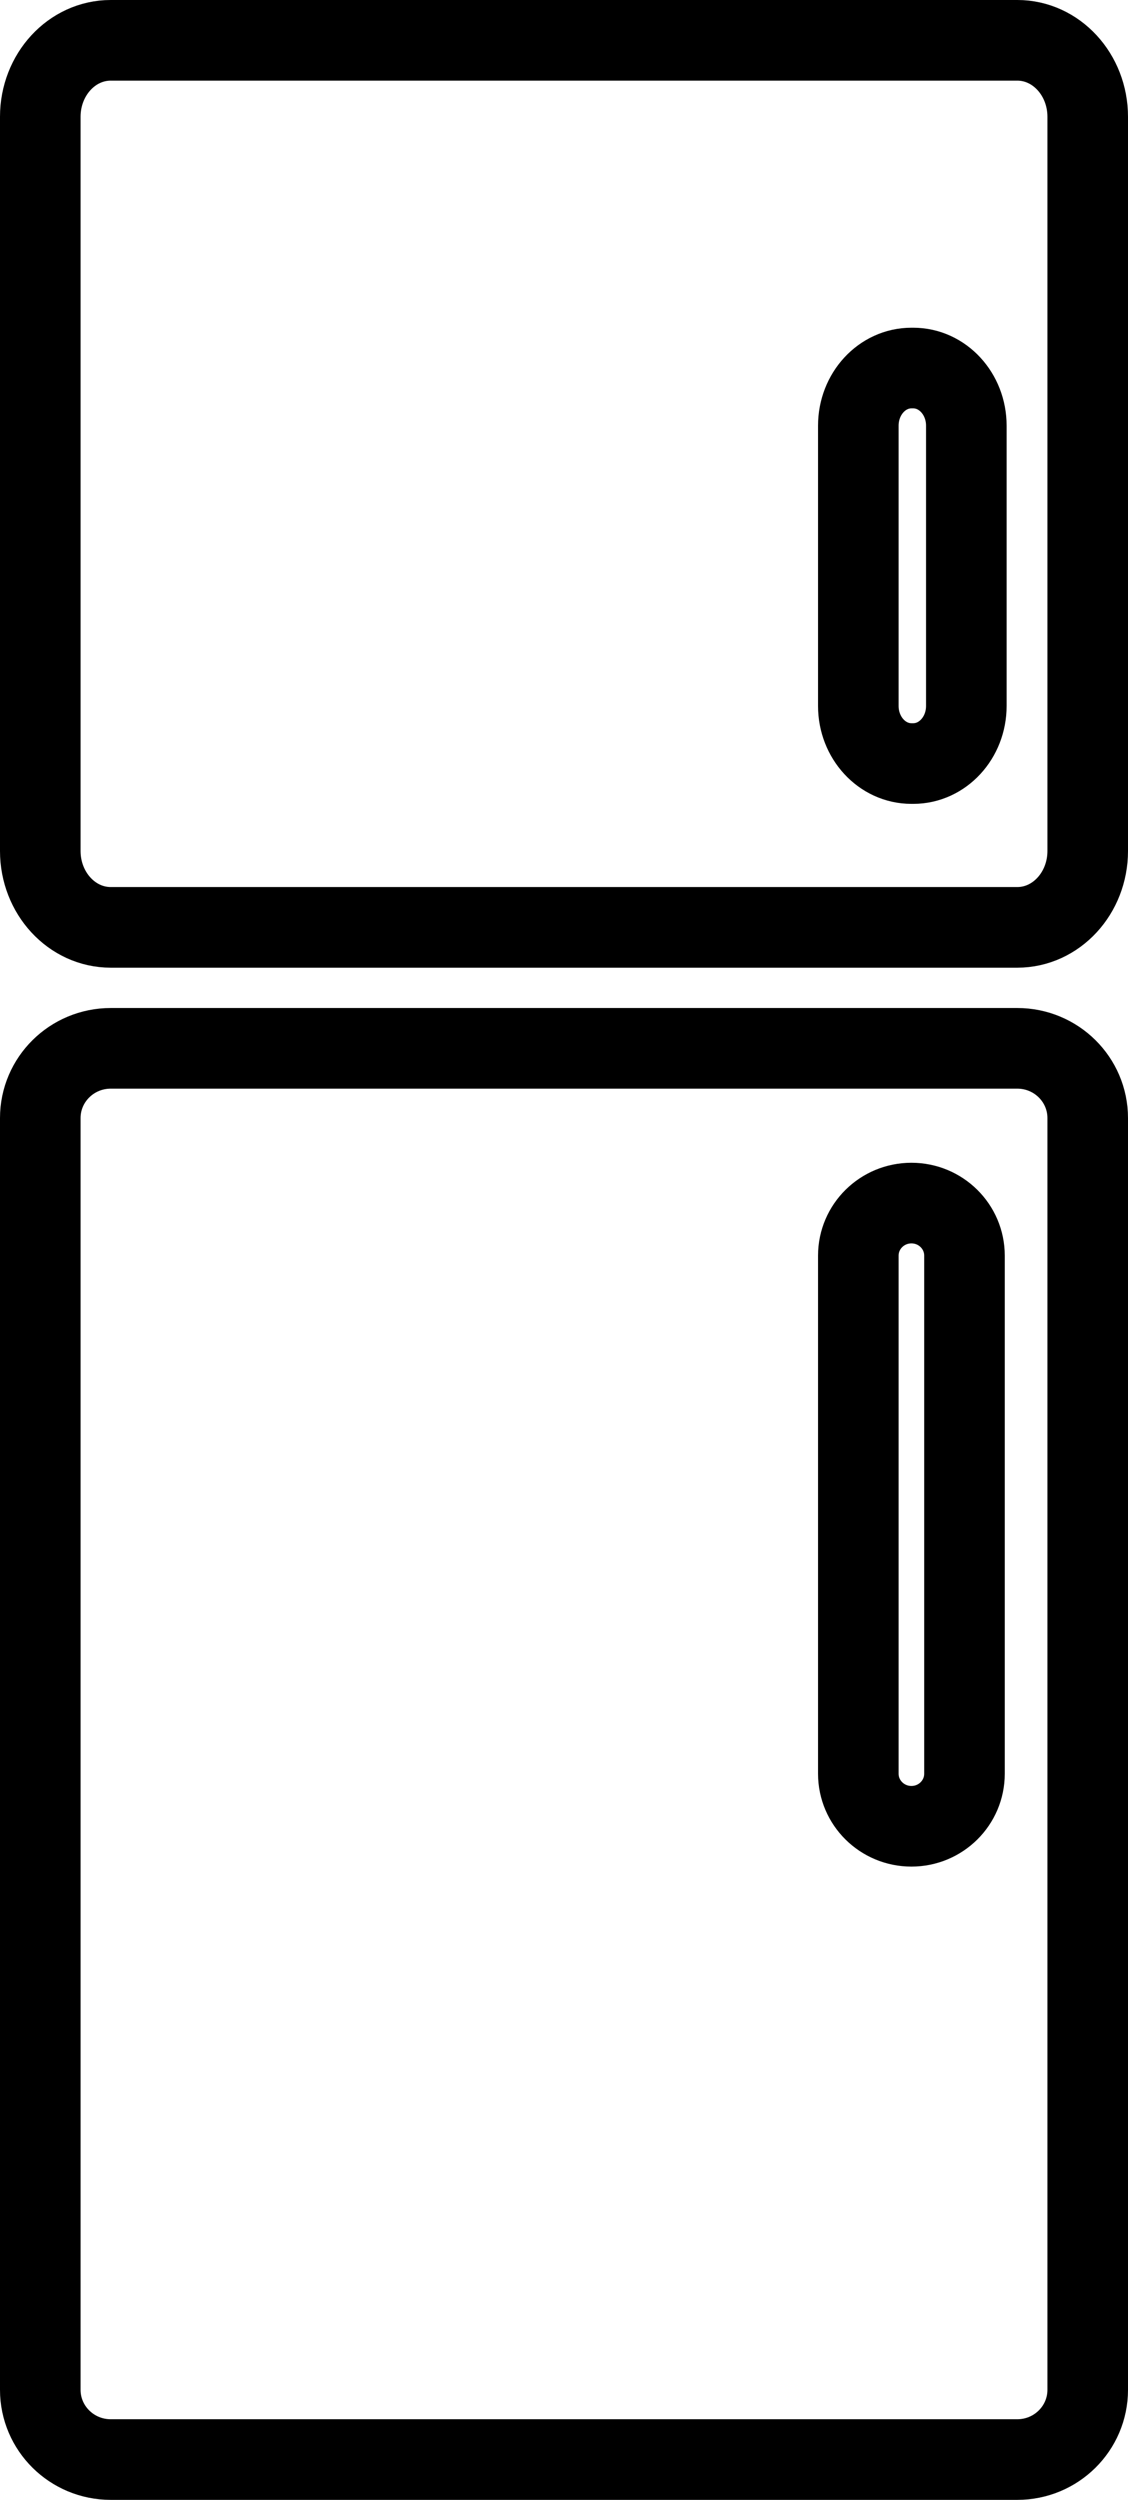
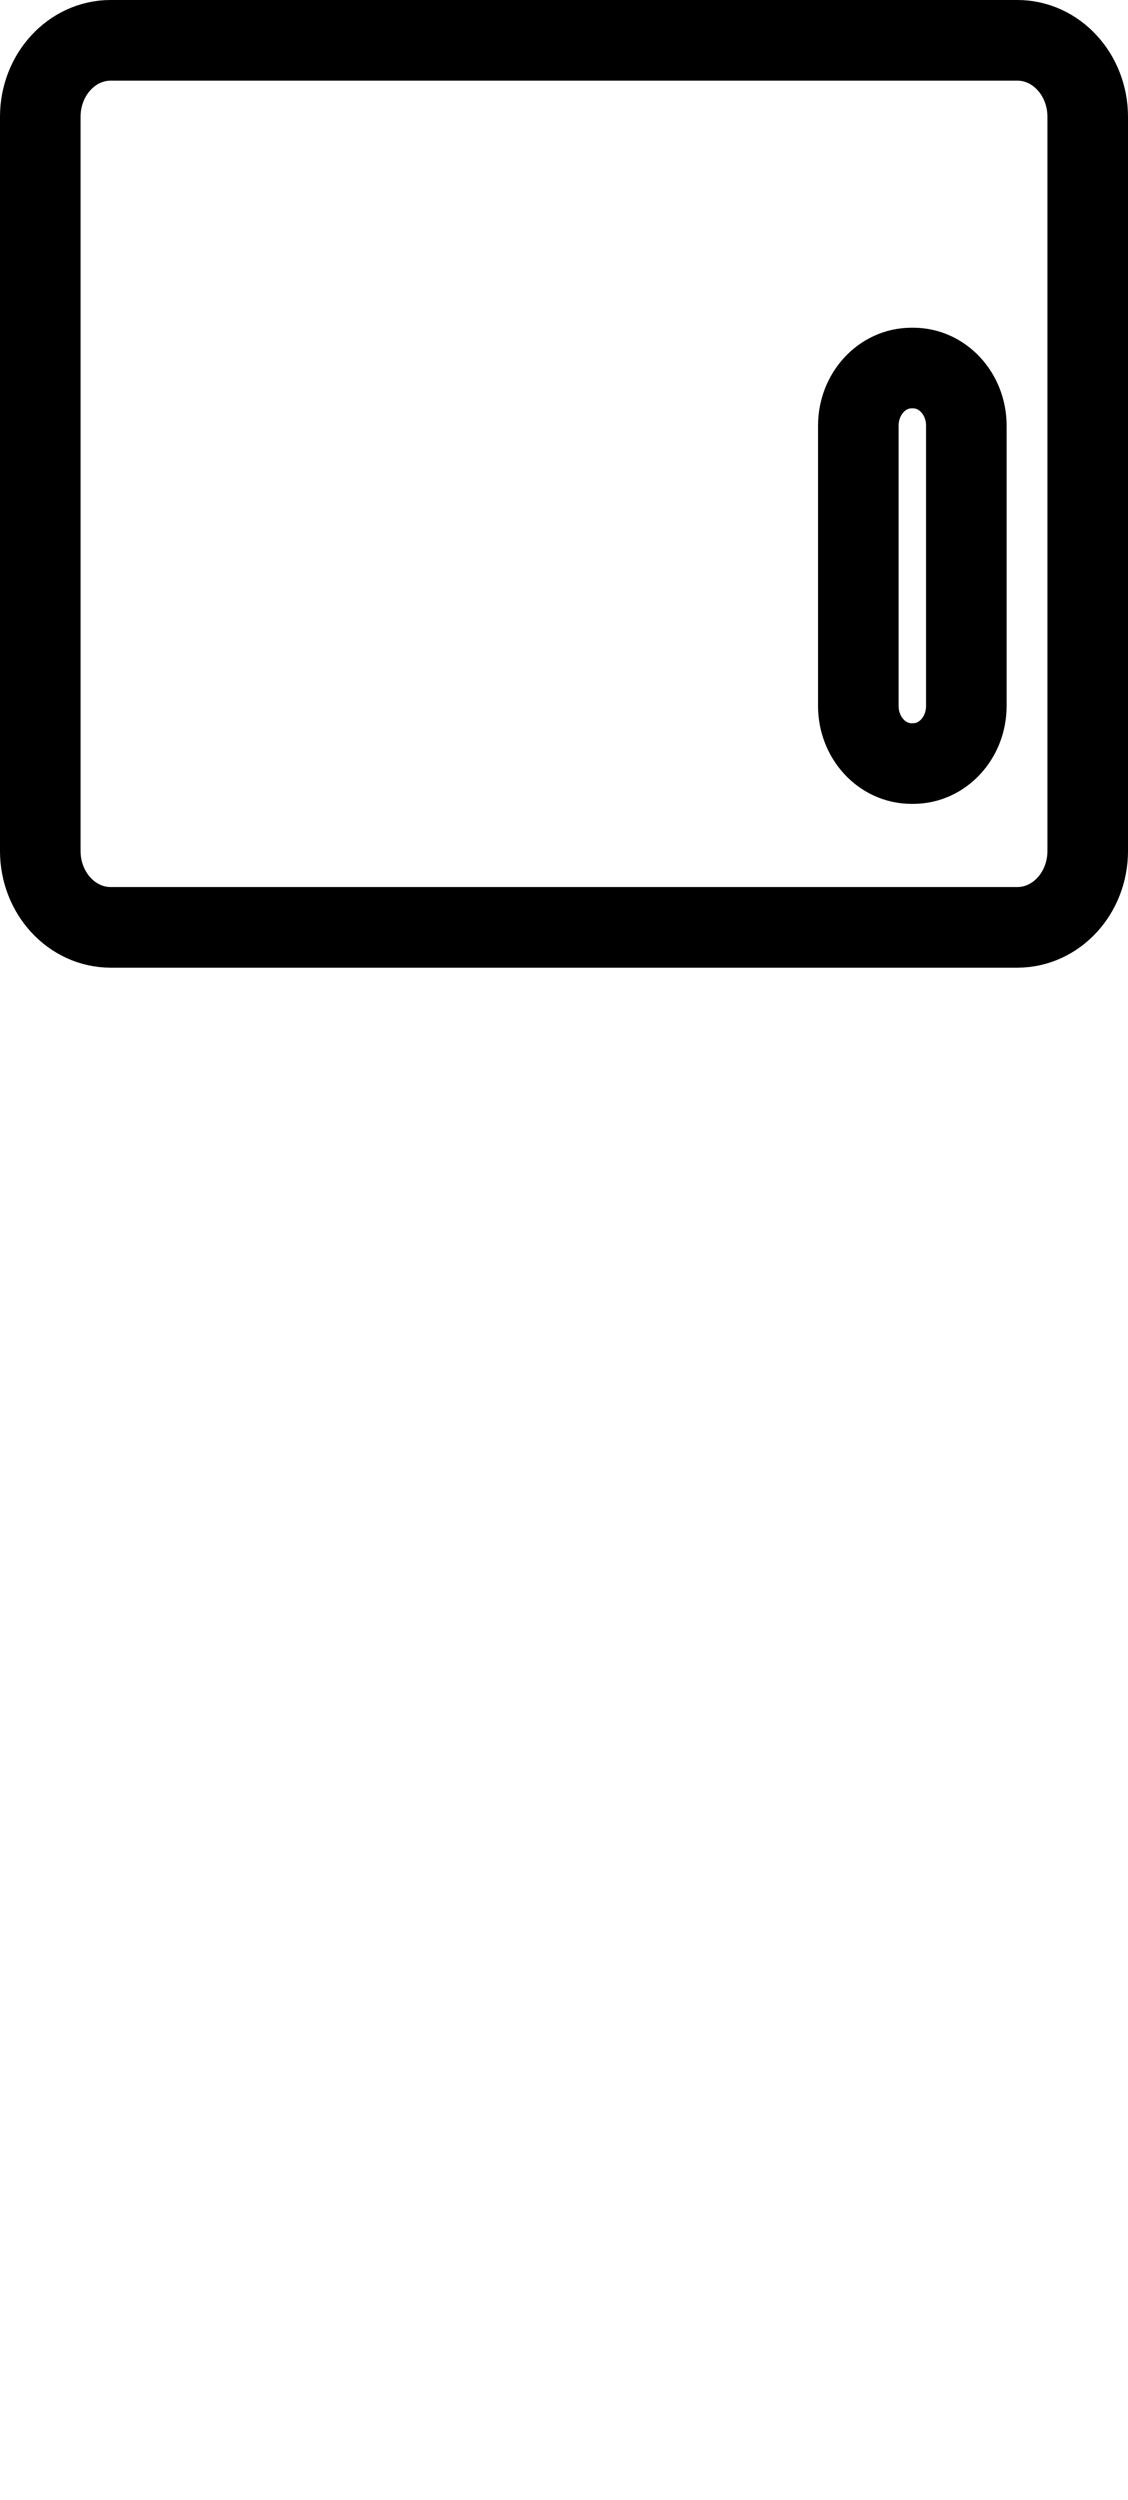
<svg xmlns="http://www.w3.org/2000/svg" width="28px" height="62px" viewBox="0 0 28 62" version="1.1">
  <title>Group 5</title>
  <g id="Welcome" stroke="none" stroke-width="1" fill="none" fill-rule="evenodd">
    <g id="Desktop-v2" transform="translate(-158, -2674)" stroke="#000000" stroke-width="2">
      <g id="Group-5" transform="translate(159, 2675)">
        <path d="M22.987,16.509 C22.987,17.297 22.397,17.937 21.669,17.937 L21.624,17.937 C20.896,17.937 20.306,17.297 20.306,16.509 L20.306,9.557 C20.306,8.768 20.896,8.128 21.624,8.128 L21.669,8.128 C22.397,8.128 22.987,8.768 22.987,9.557 L22.987,16.509 Z M24.252,0 L1.749,0 C0.783,0 0,0.849 0,1.897 L0,20.105 C0,21.151 0.783,22 1.749,22 L24.252,22 C25.217,22 26,21.151 26,20.105 L26,1.897 C26,0.849 25.217,0 24.252,0 Z" id="Stroke-1" />
-         <path d="M22.941,42.991 C22.941,43.71 22.352,44.294 21.624,44.294 C20.896,44.294 20.306,43.71 20.306,42.991 L20.306,30.141 C20.306,29.421 20.896,28.838 21.624,28.838 C22.352,28.838 22.941,29.421 22.941,30.141 L22.941,42.991 Z M24.252,25 L1.749,25 C0.783,25 0,25.774 0,26.73 L0,58.27 C0,59.226 0.783,60 1.749,60 L24.252,60 C25.217,60 26,59.226 26,58.27 L26,26.73 C26,25.774 25.217,25 24.252,25 Z" id="Stroke-3" />
      </g>
    </g>
  </g>
</svg>